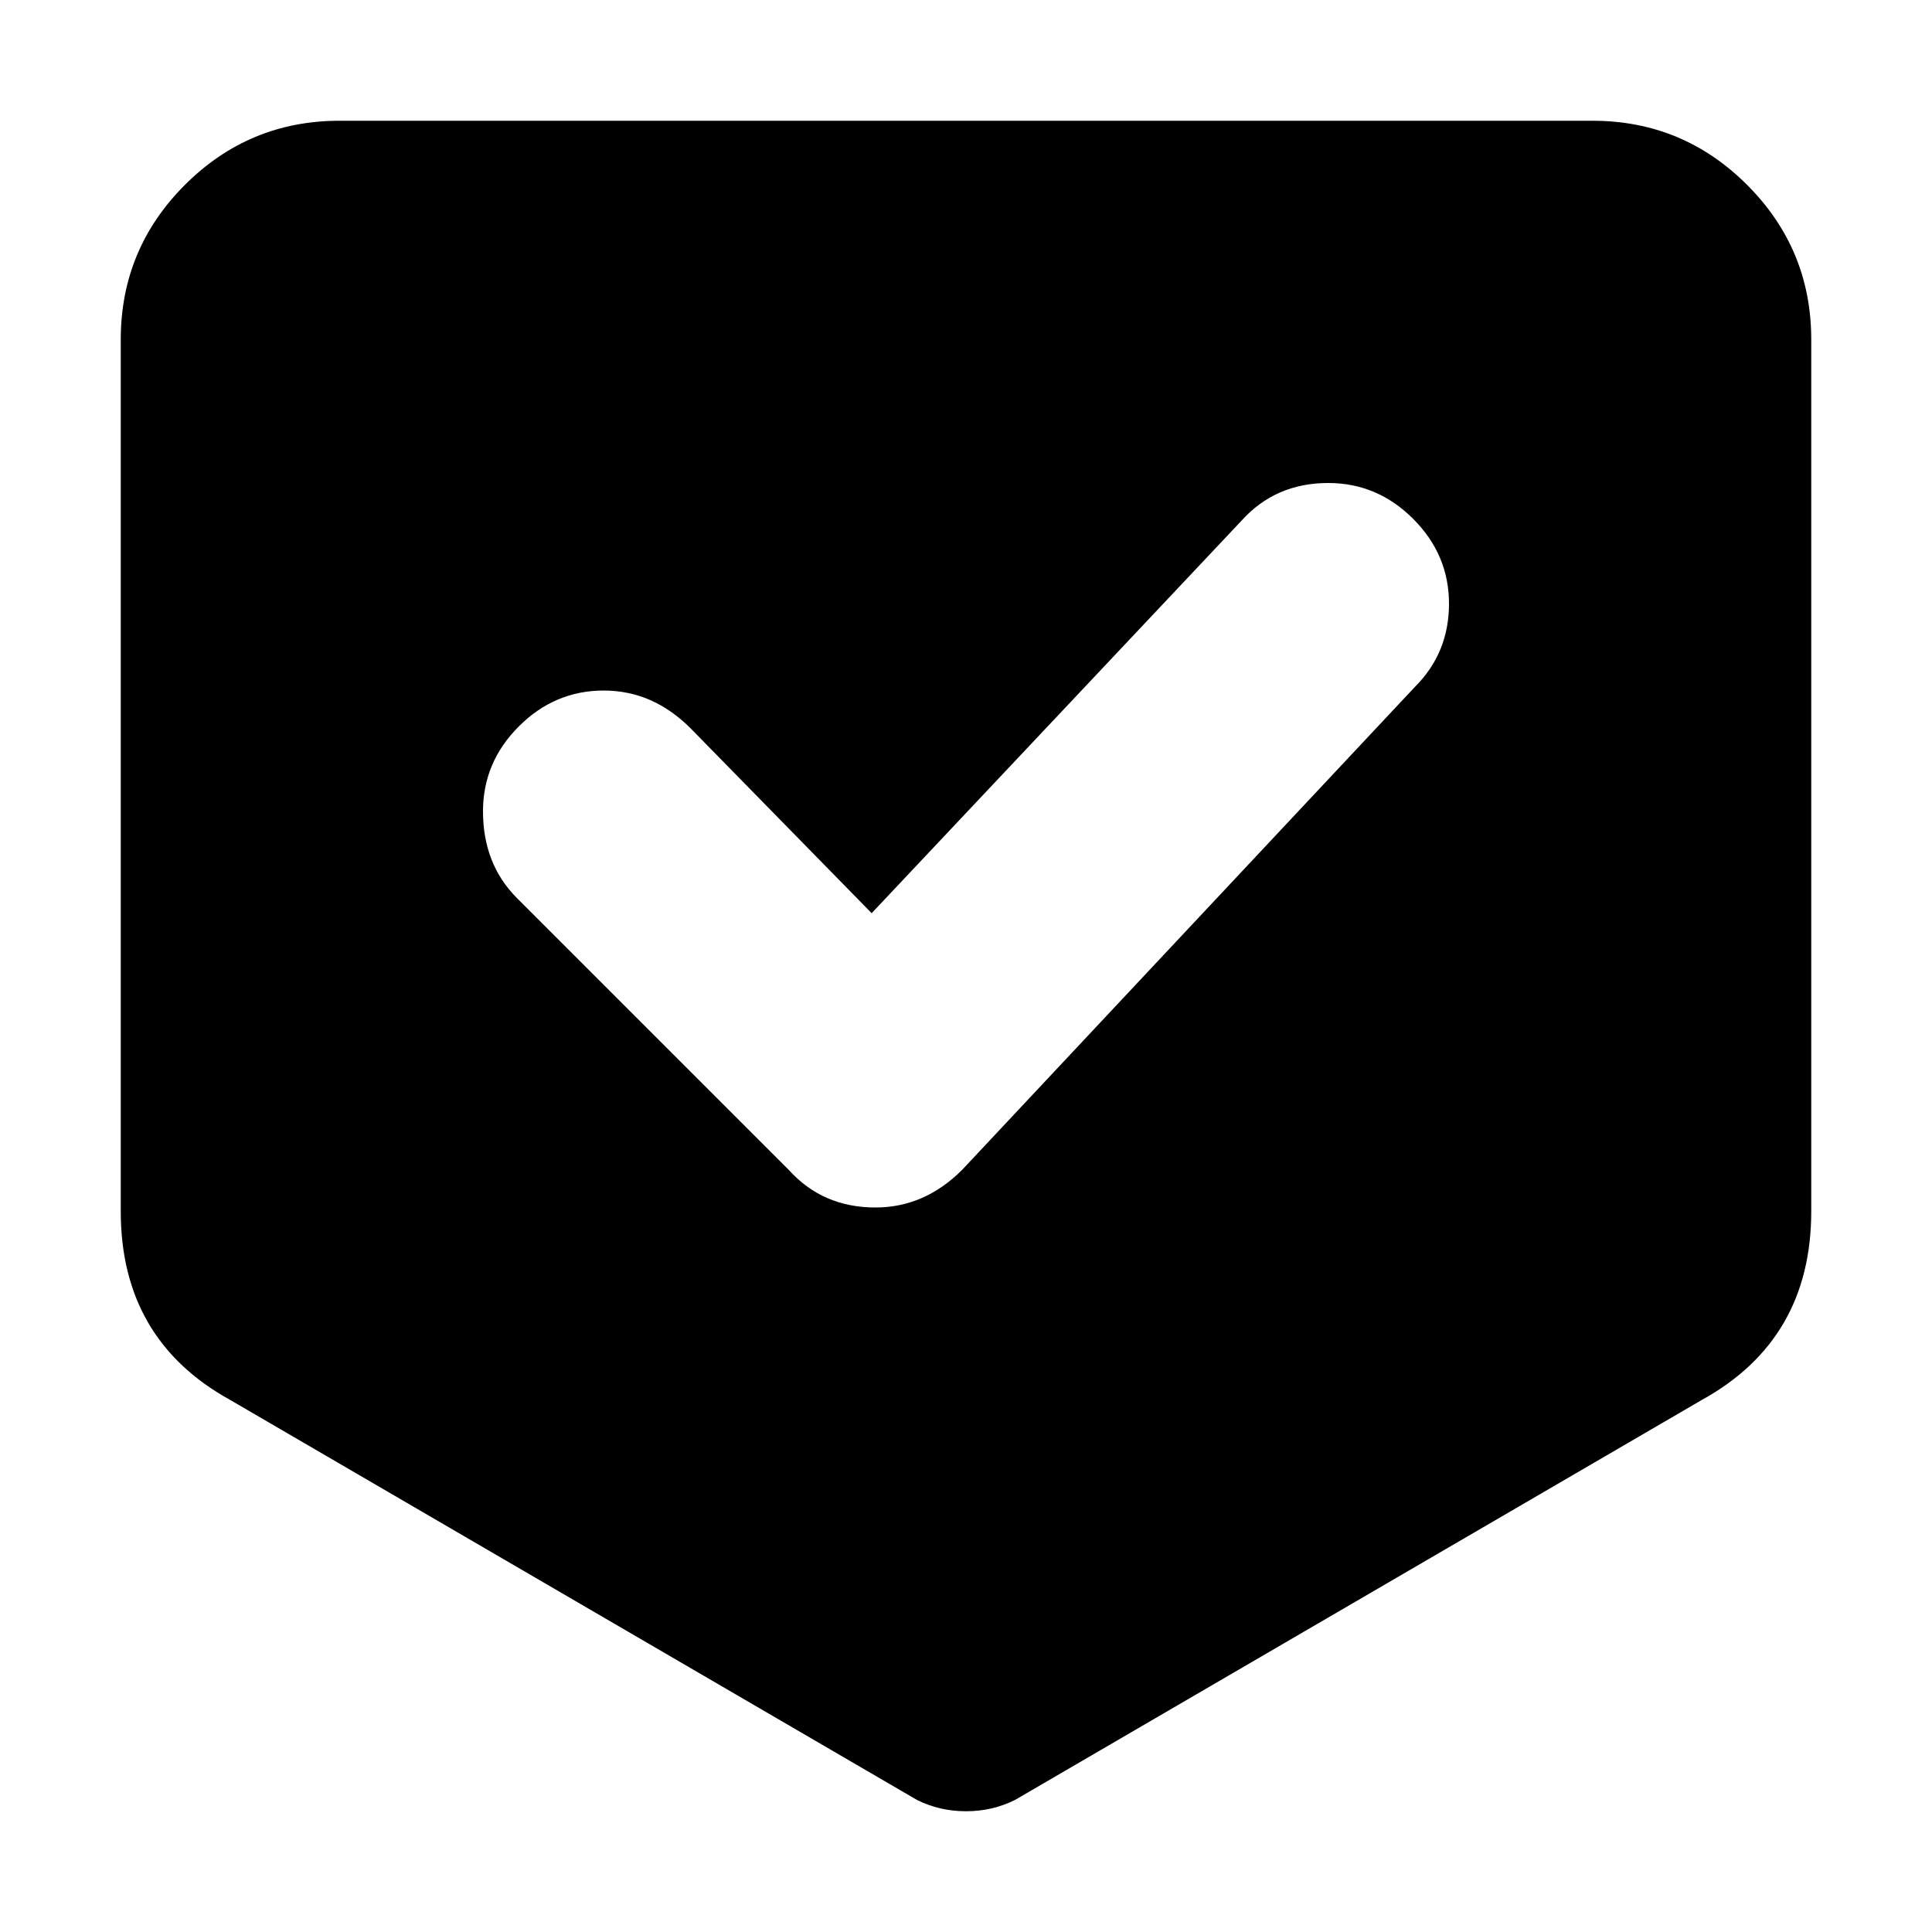
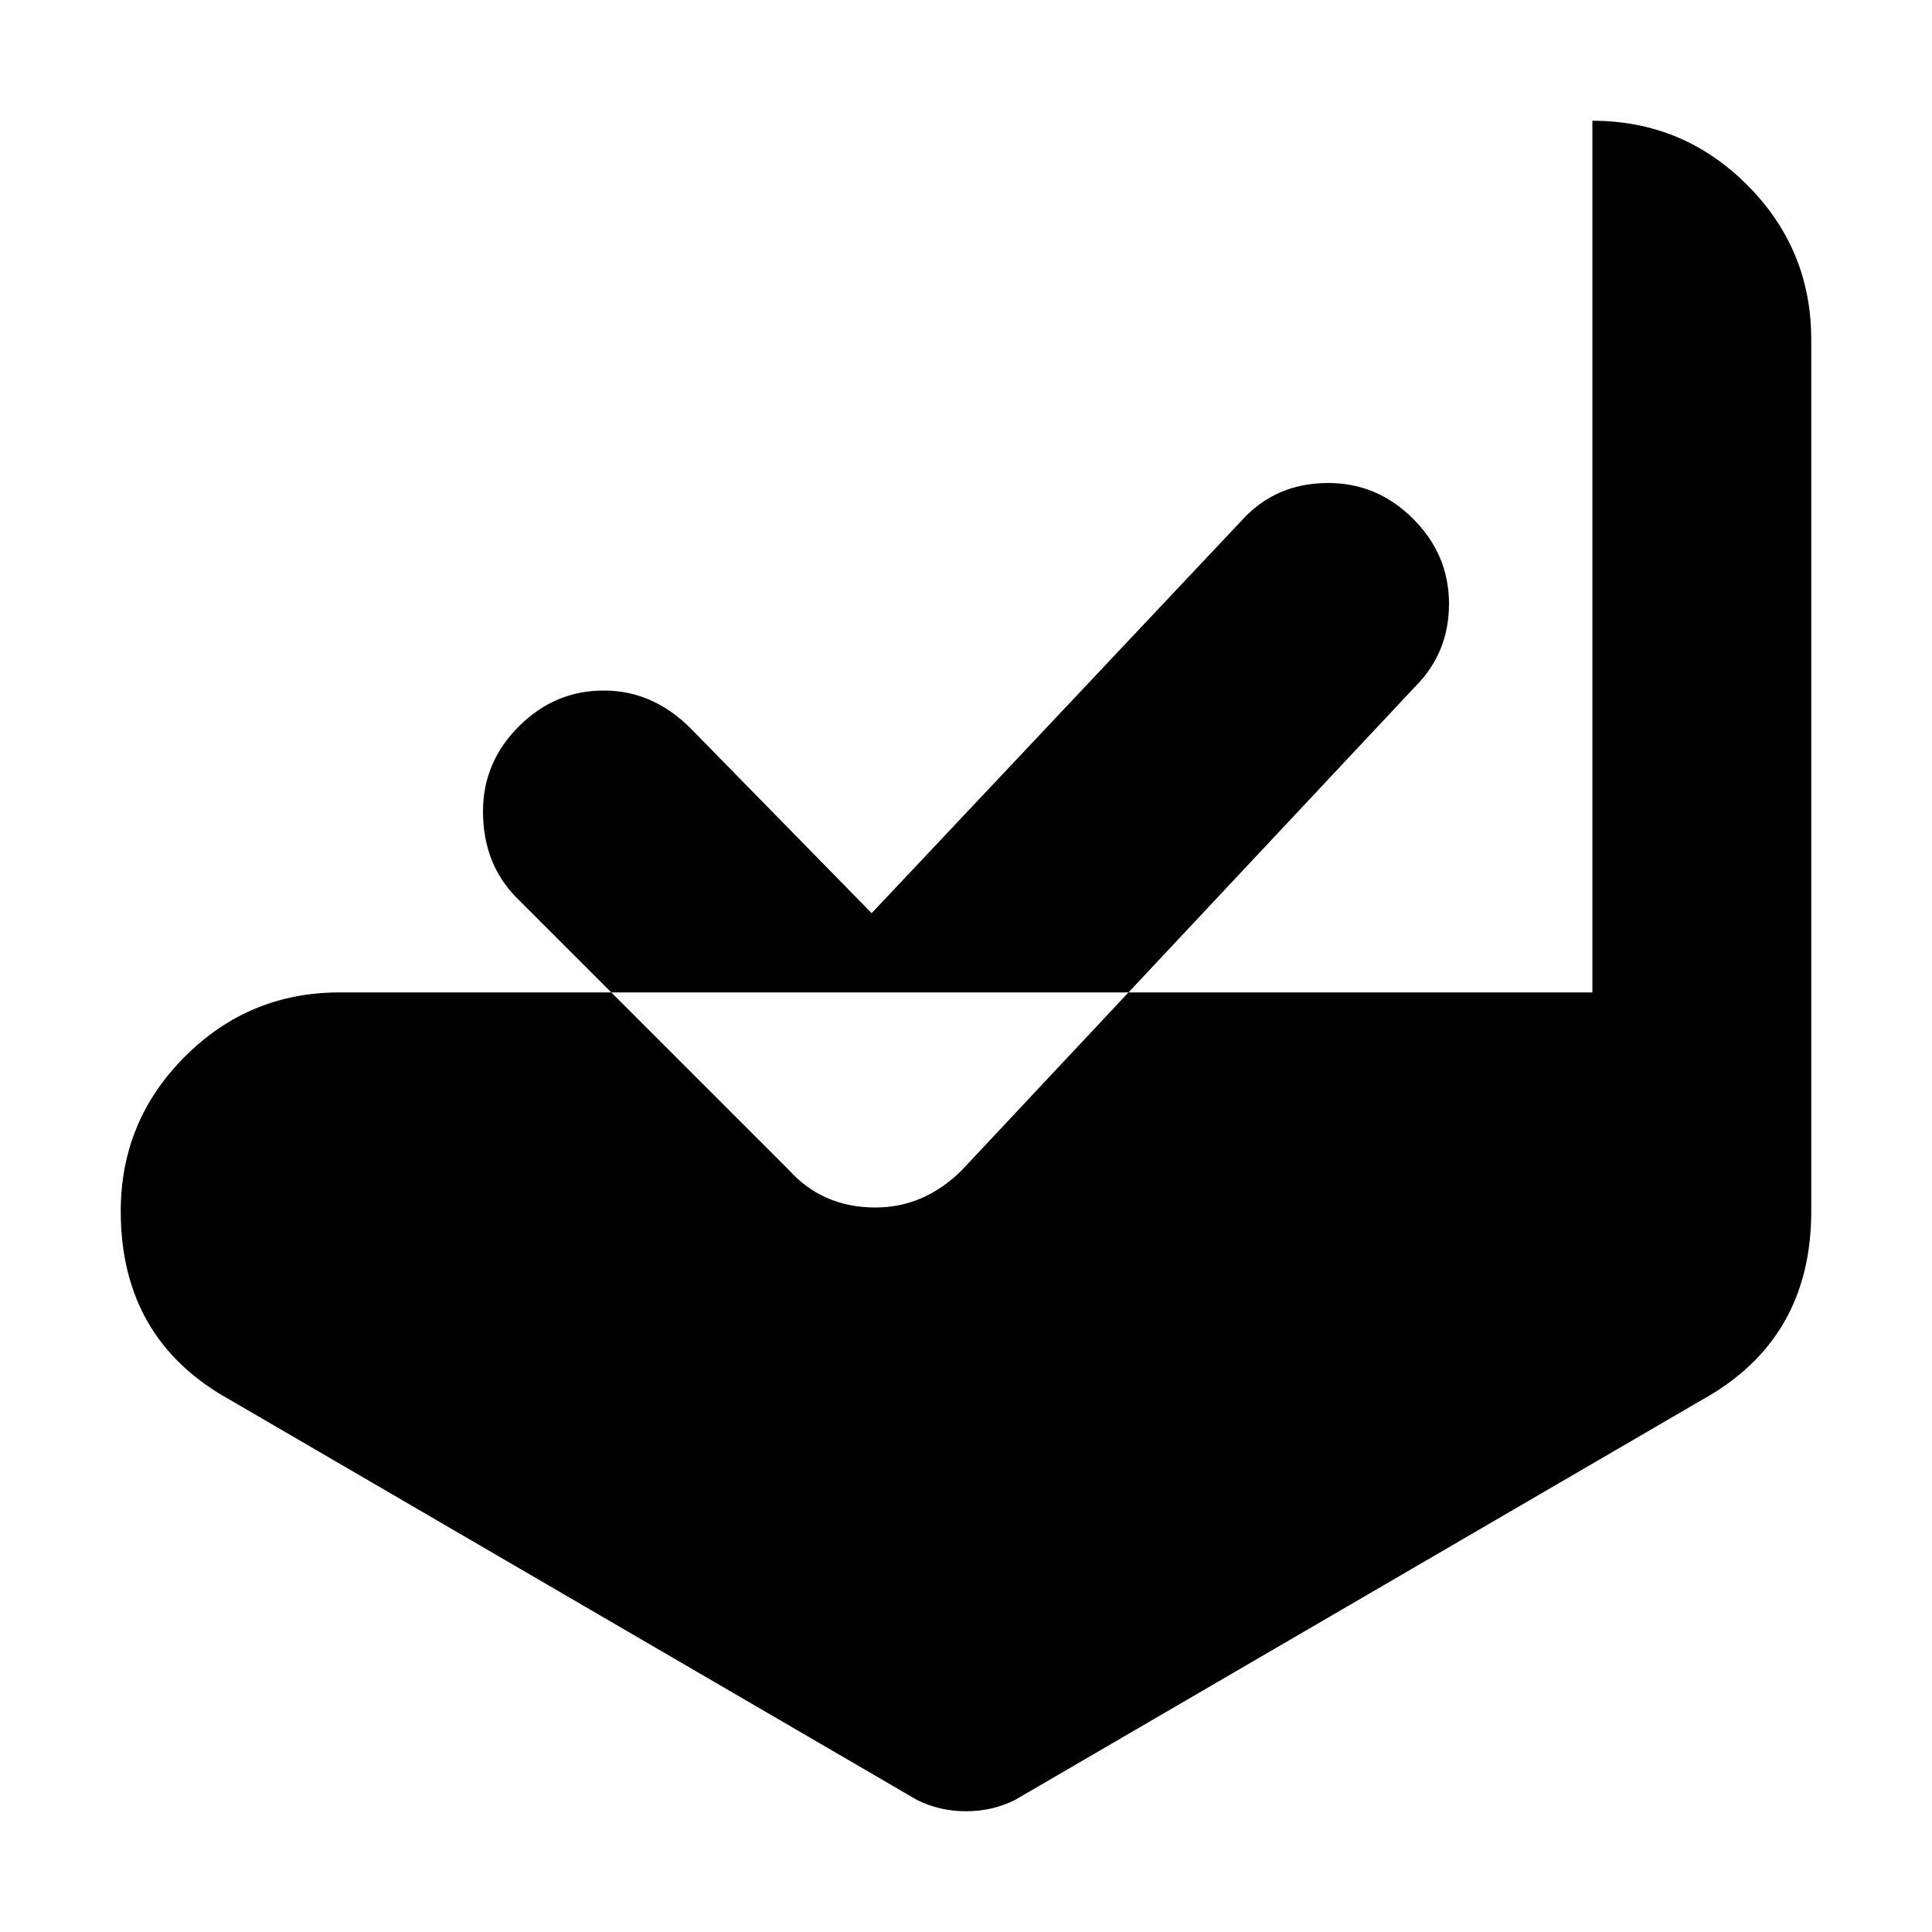
<svg xmlns="http://www.w3.org/2000/svg" viewBox="0 0 512 512">
-   <path d="M422 32q24 0 41 17t17 41v231q0 34-29 50L269 477q-6 3-13 3t-13-3L61 371q-29-16-29-50V90q0-24 17-41t41-17h332zm-47 150q9-9 9-22t-9.5-22.5T352 128q-14 0-23 10l-98 104-48-49q-10-10-23-10t-22.5 9.5T128 215q0 14 9 23l72 72q9 10 23 10 13 0 23-10z" />
+   <path d="M422 32q24 0 41 17t17 41v231q0 34-29 50L269 477q-6 3-13 3t-13-3L61 371q-29-16-29-50q0-24 17-41t41-17h332zm-47 150q9-9 9-22t-9.5-22.5T352 128q-14 0-23 10l-98 104-48-49q-10-10-23-10t-22.5 9.5T128 215q0 14 9 23l72 72q9 10 23 10 13 0 23-10z" />
</svg>